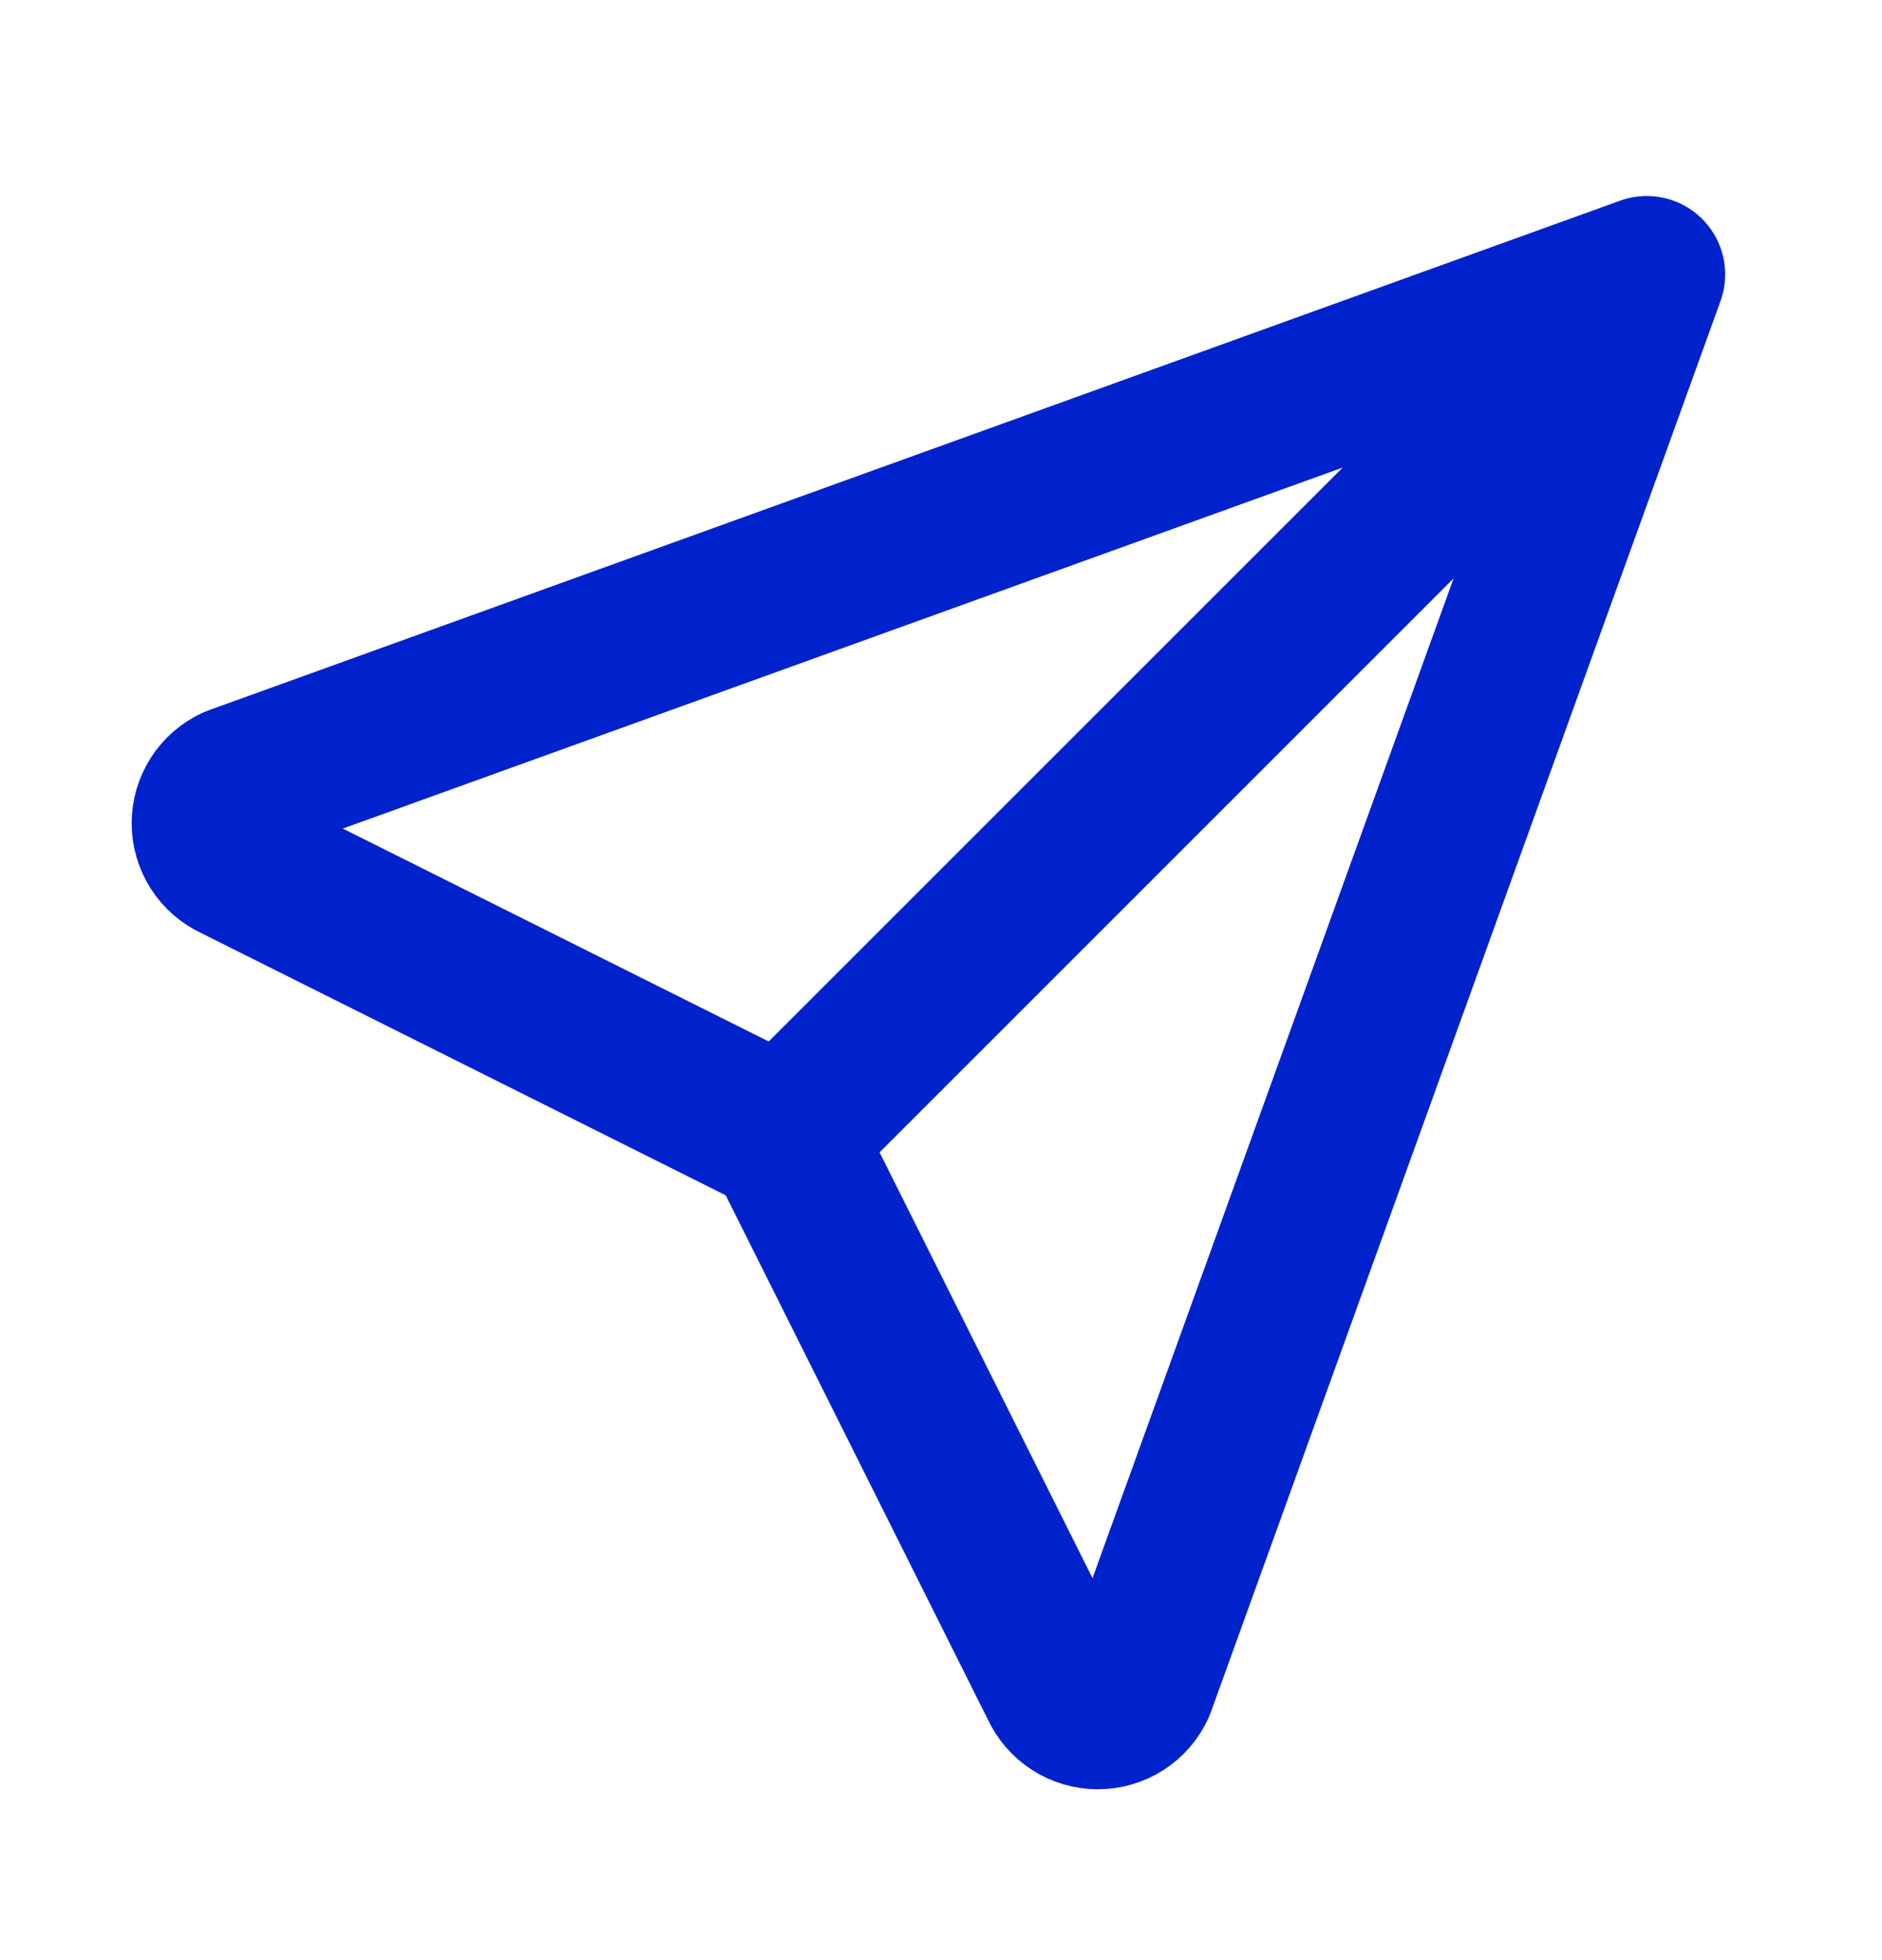
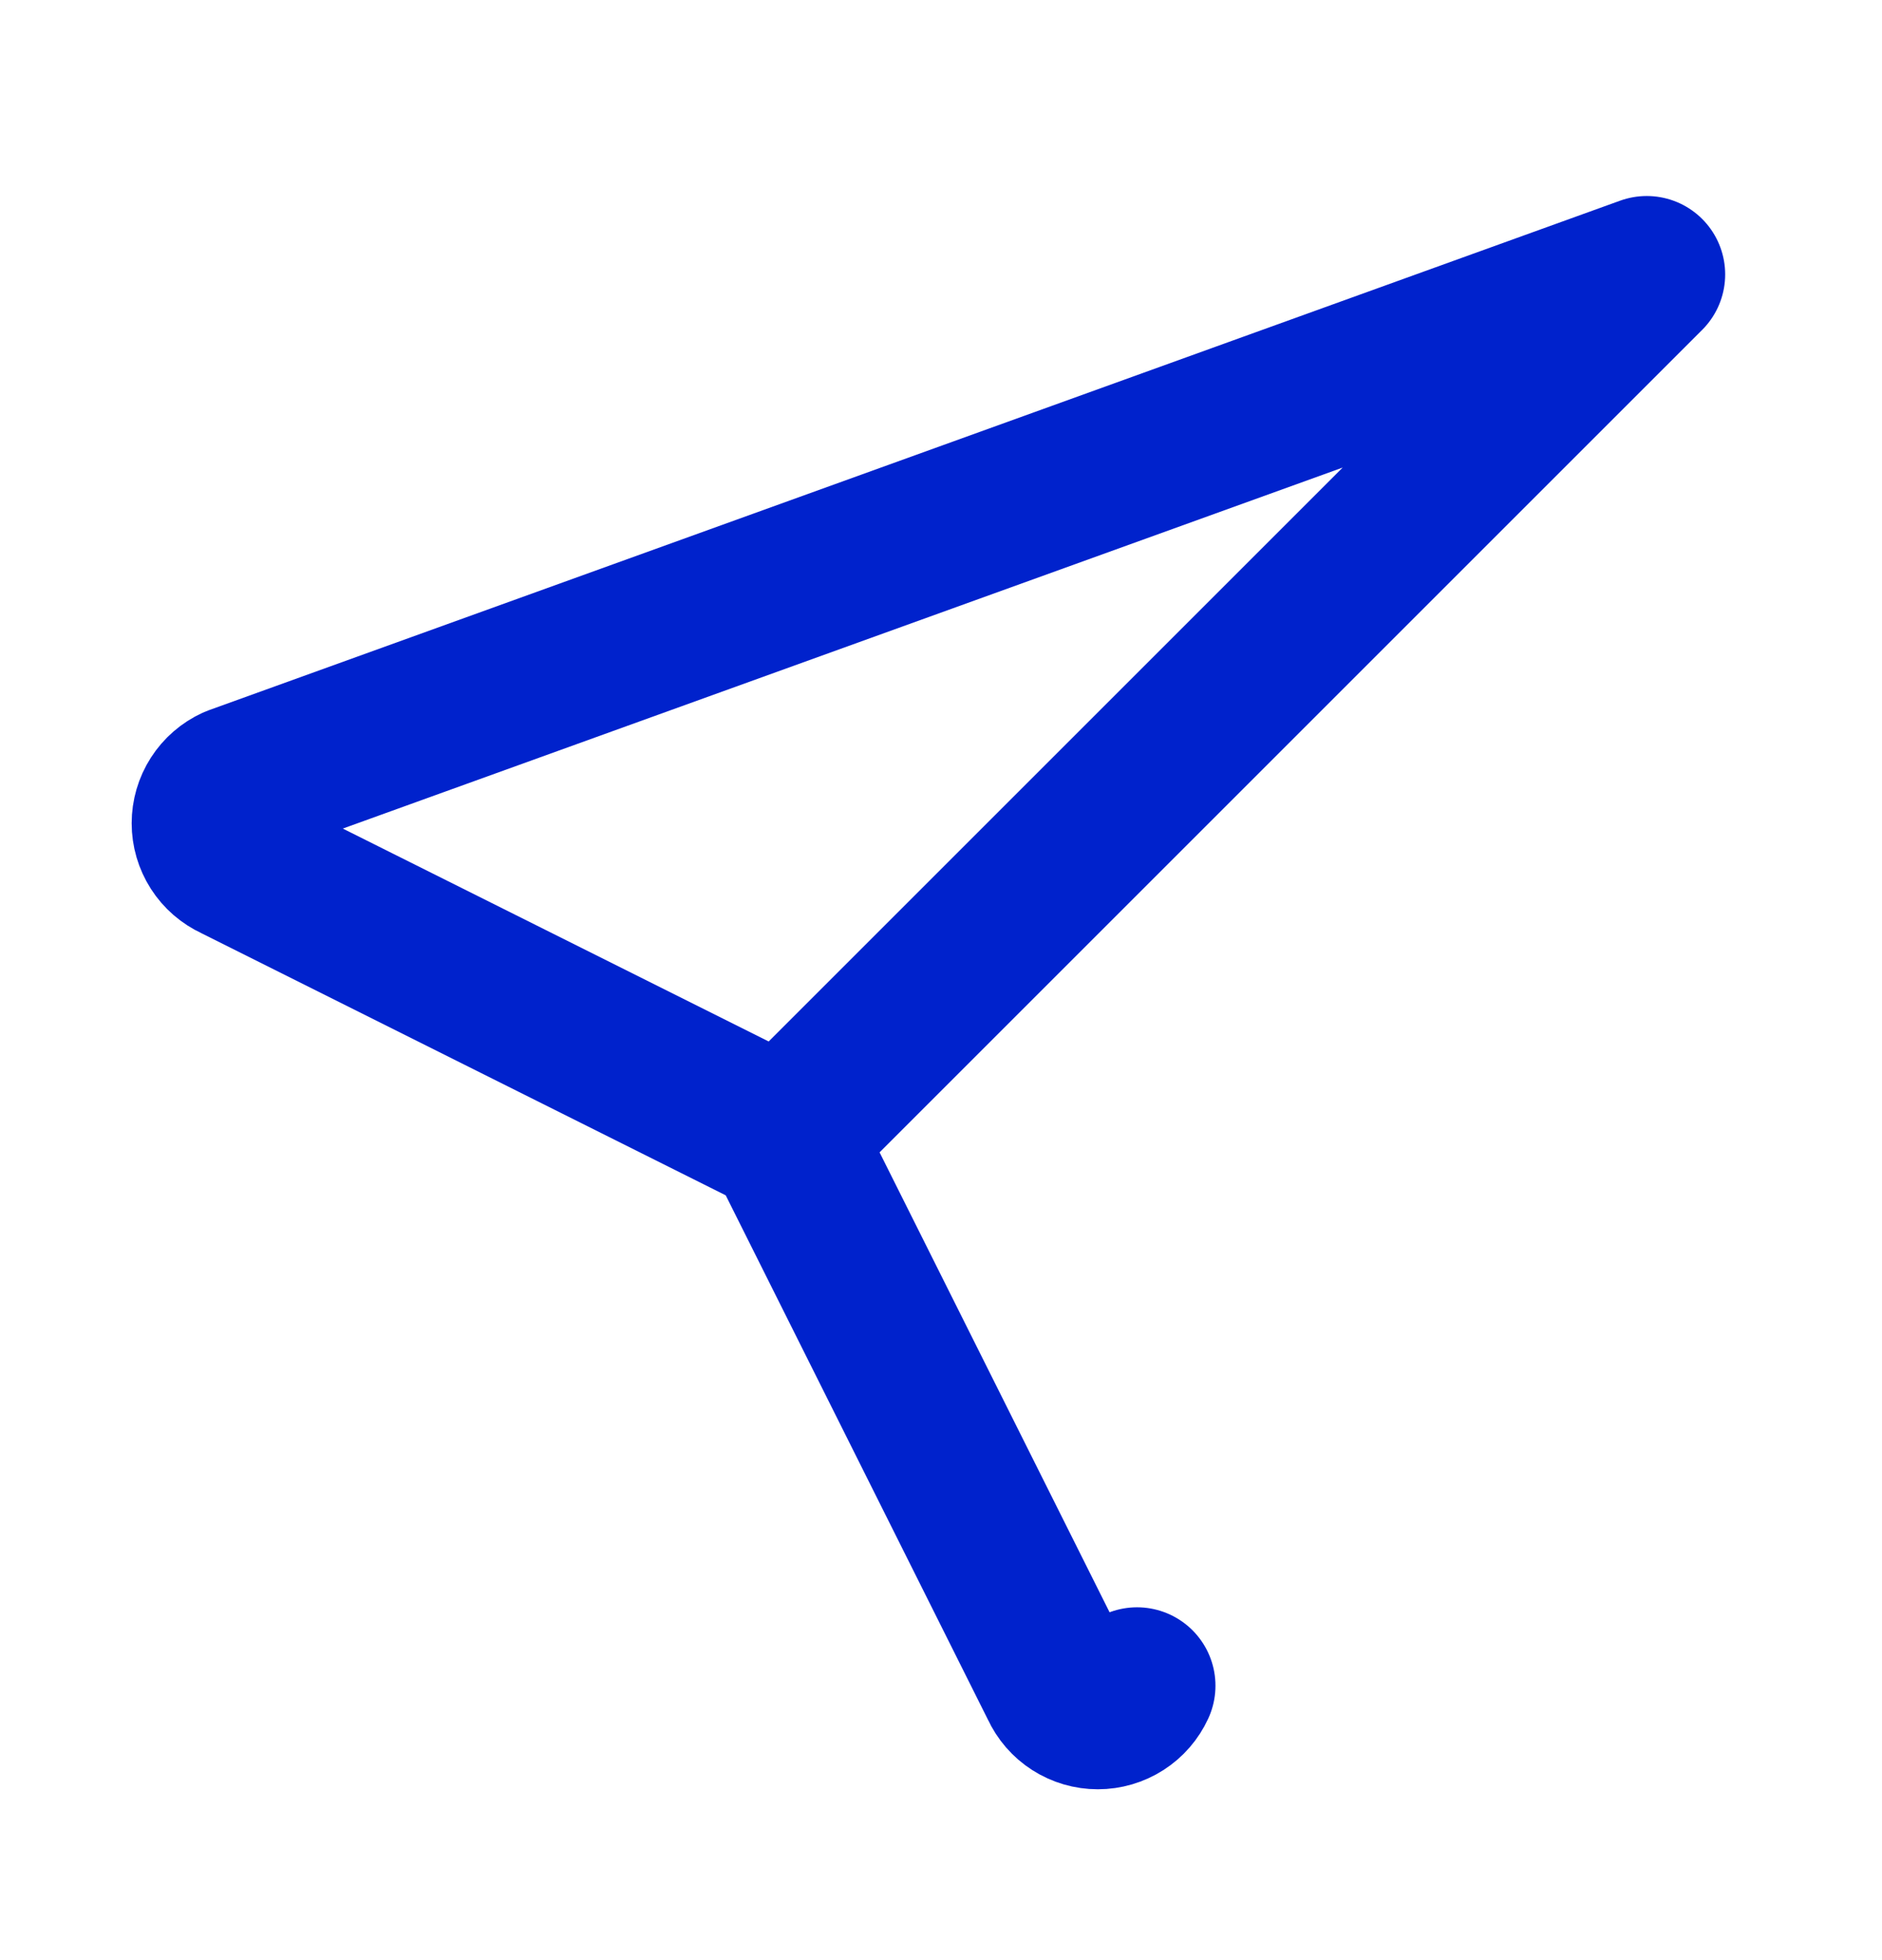
<svg xmlns="http://www.w3.org/2000/svg" width="24" height="25" viewBox="0 0 24 25" fill="none">
-   <path d="M10 14.5L21 3.5M10 14.5L13.5 21.5C13.544 21.596 13.614 21.677 13.703 21.734C13.792 21.791 13.895 21.821 14 21.821C14.105 21.821 14.208 21.791 14.297 21.734C14.386 21.677 14.456 21.596 14.5 21.5L21 3.5M10 14.5L3 11C2.904 10.956 2.823 10.886 2.766 10.797C2.709 10.708 2.679 10.605 2.679 10.5C2.679 10.395 2.709 10.292 2.766 10.203C2.823 10.114 2.904 10.044 3 10L21 3.5" stroke="#0022CC" stroke-width="2px" stroke-linecap="round" stroke-linejoin="round" fill="none" />
+   <path d="M10 14.5L21 3.5M10 14.5L13.5 21.5C13.544 21.596 13.614 21.677 13.703 21.734C13.792 21.791 13.895 21.821 14 21.821C14.105 21.821 14.208 21.791 14.297 21.734C14.386 21.677 14.456 21.596 14.5 21.5M10 14.5L3 11C2.904 10.956 2.823 10.886 2.766 10.797C2.709 10.708 2.679 10.605 2.679 10.5C2.679 10.395 2.709 10.292 2.766 10.203C2.823 10.114 2.904 10.044 3 10L21 3.5" stroke="#0022CC" stroke-width="2px" stroke-linecap="round" stroke-linejoin="round" fill="none" />
</svg>